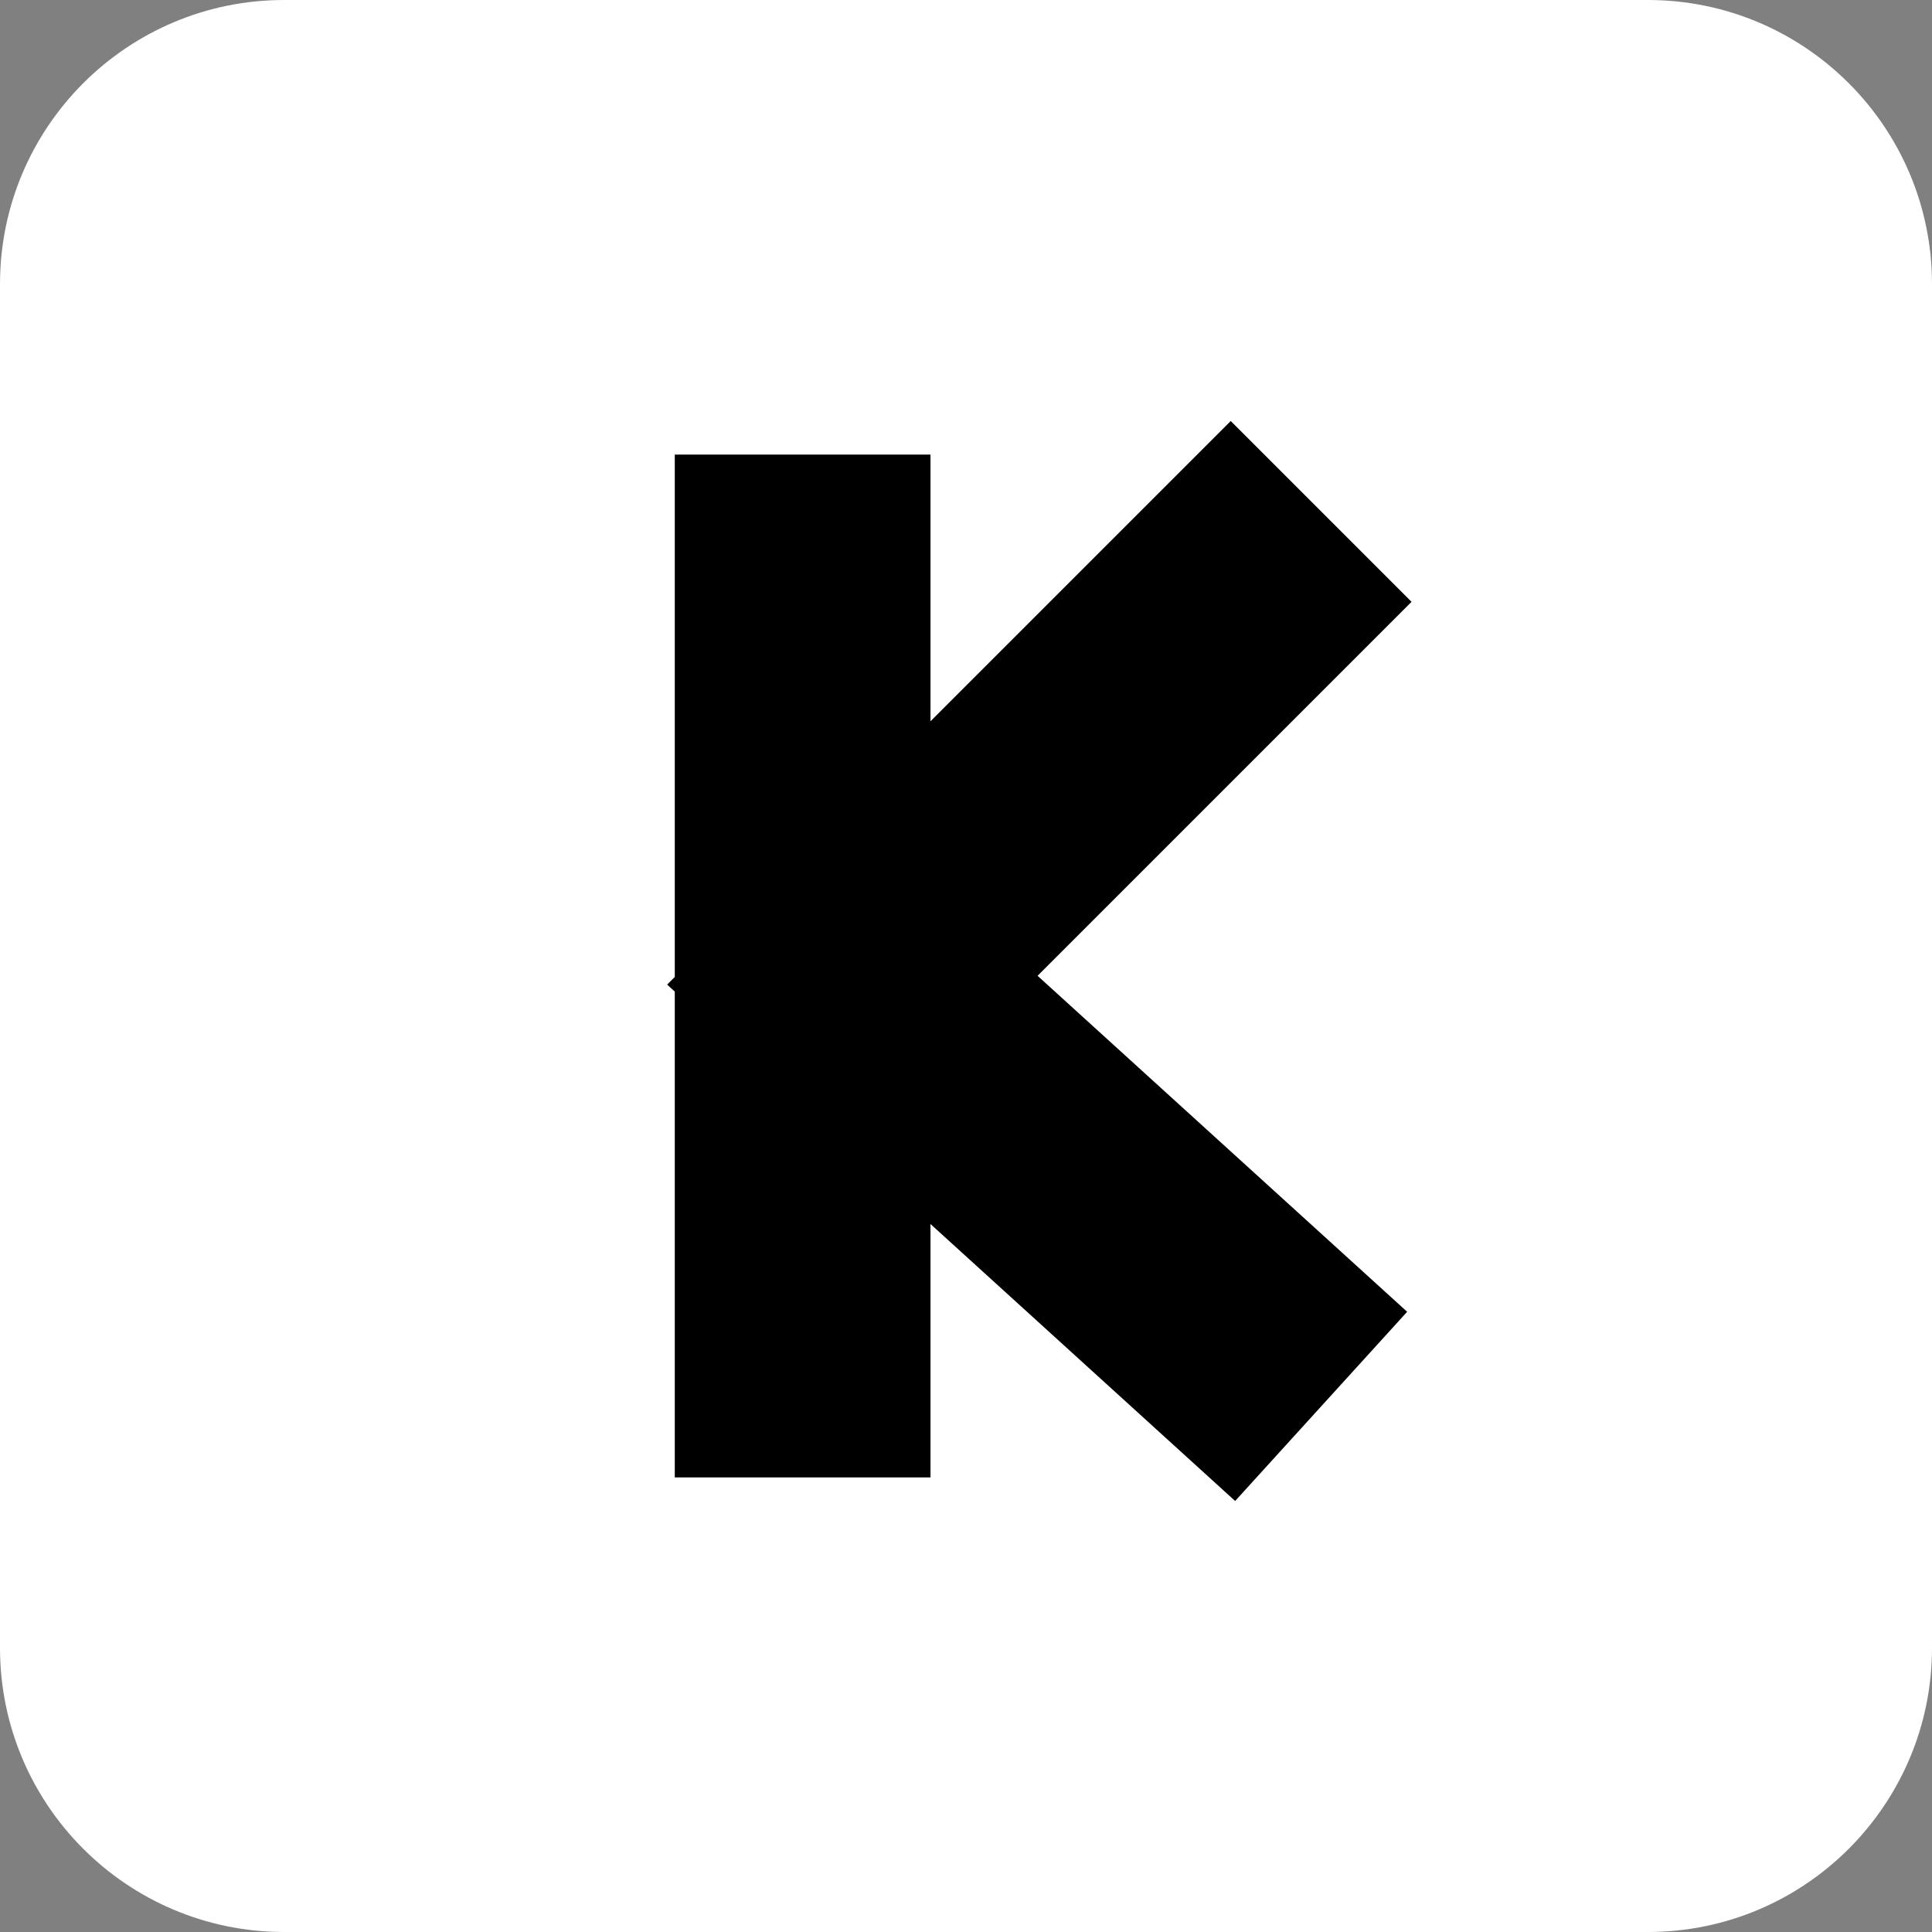
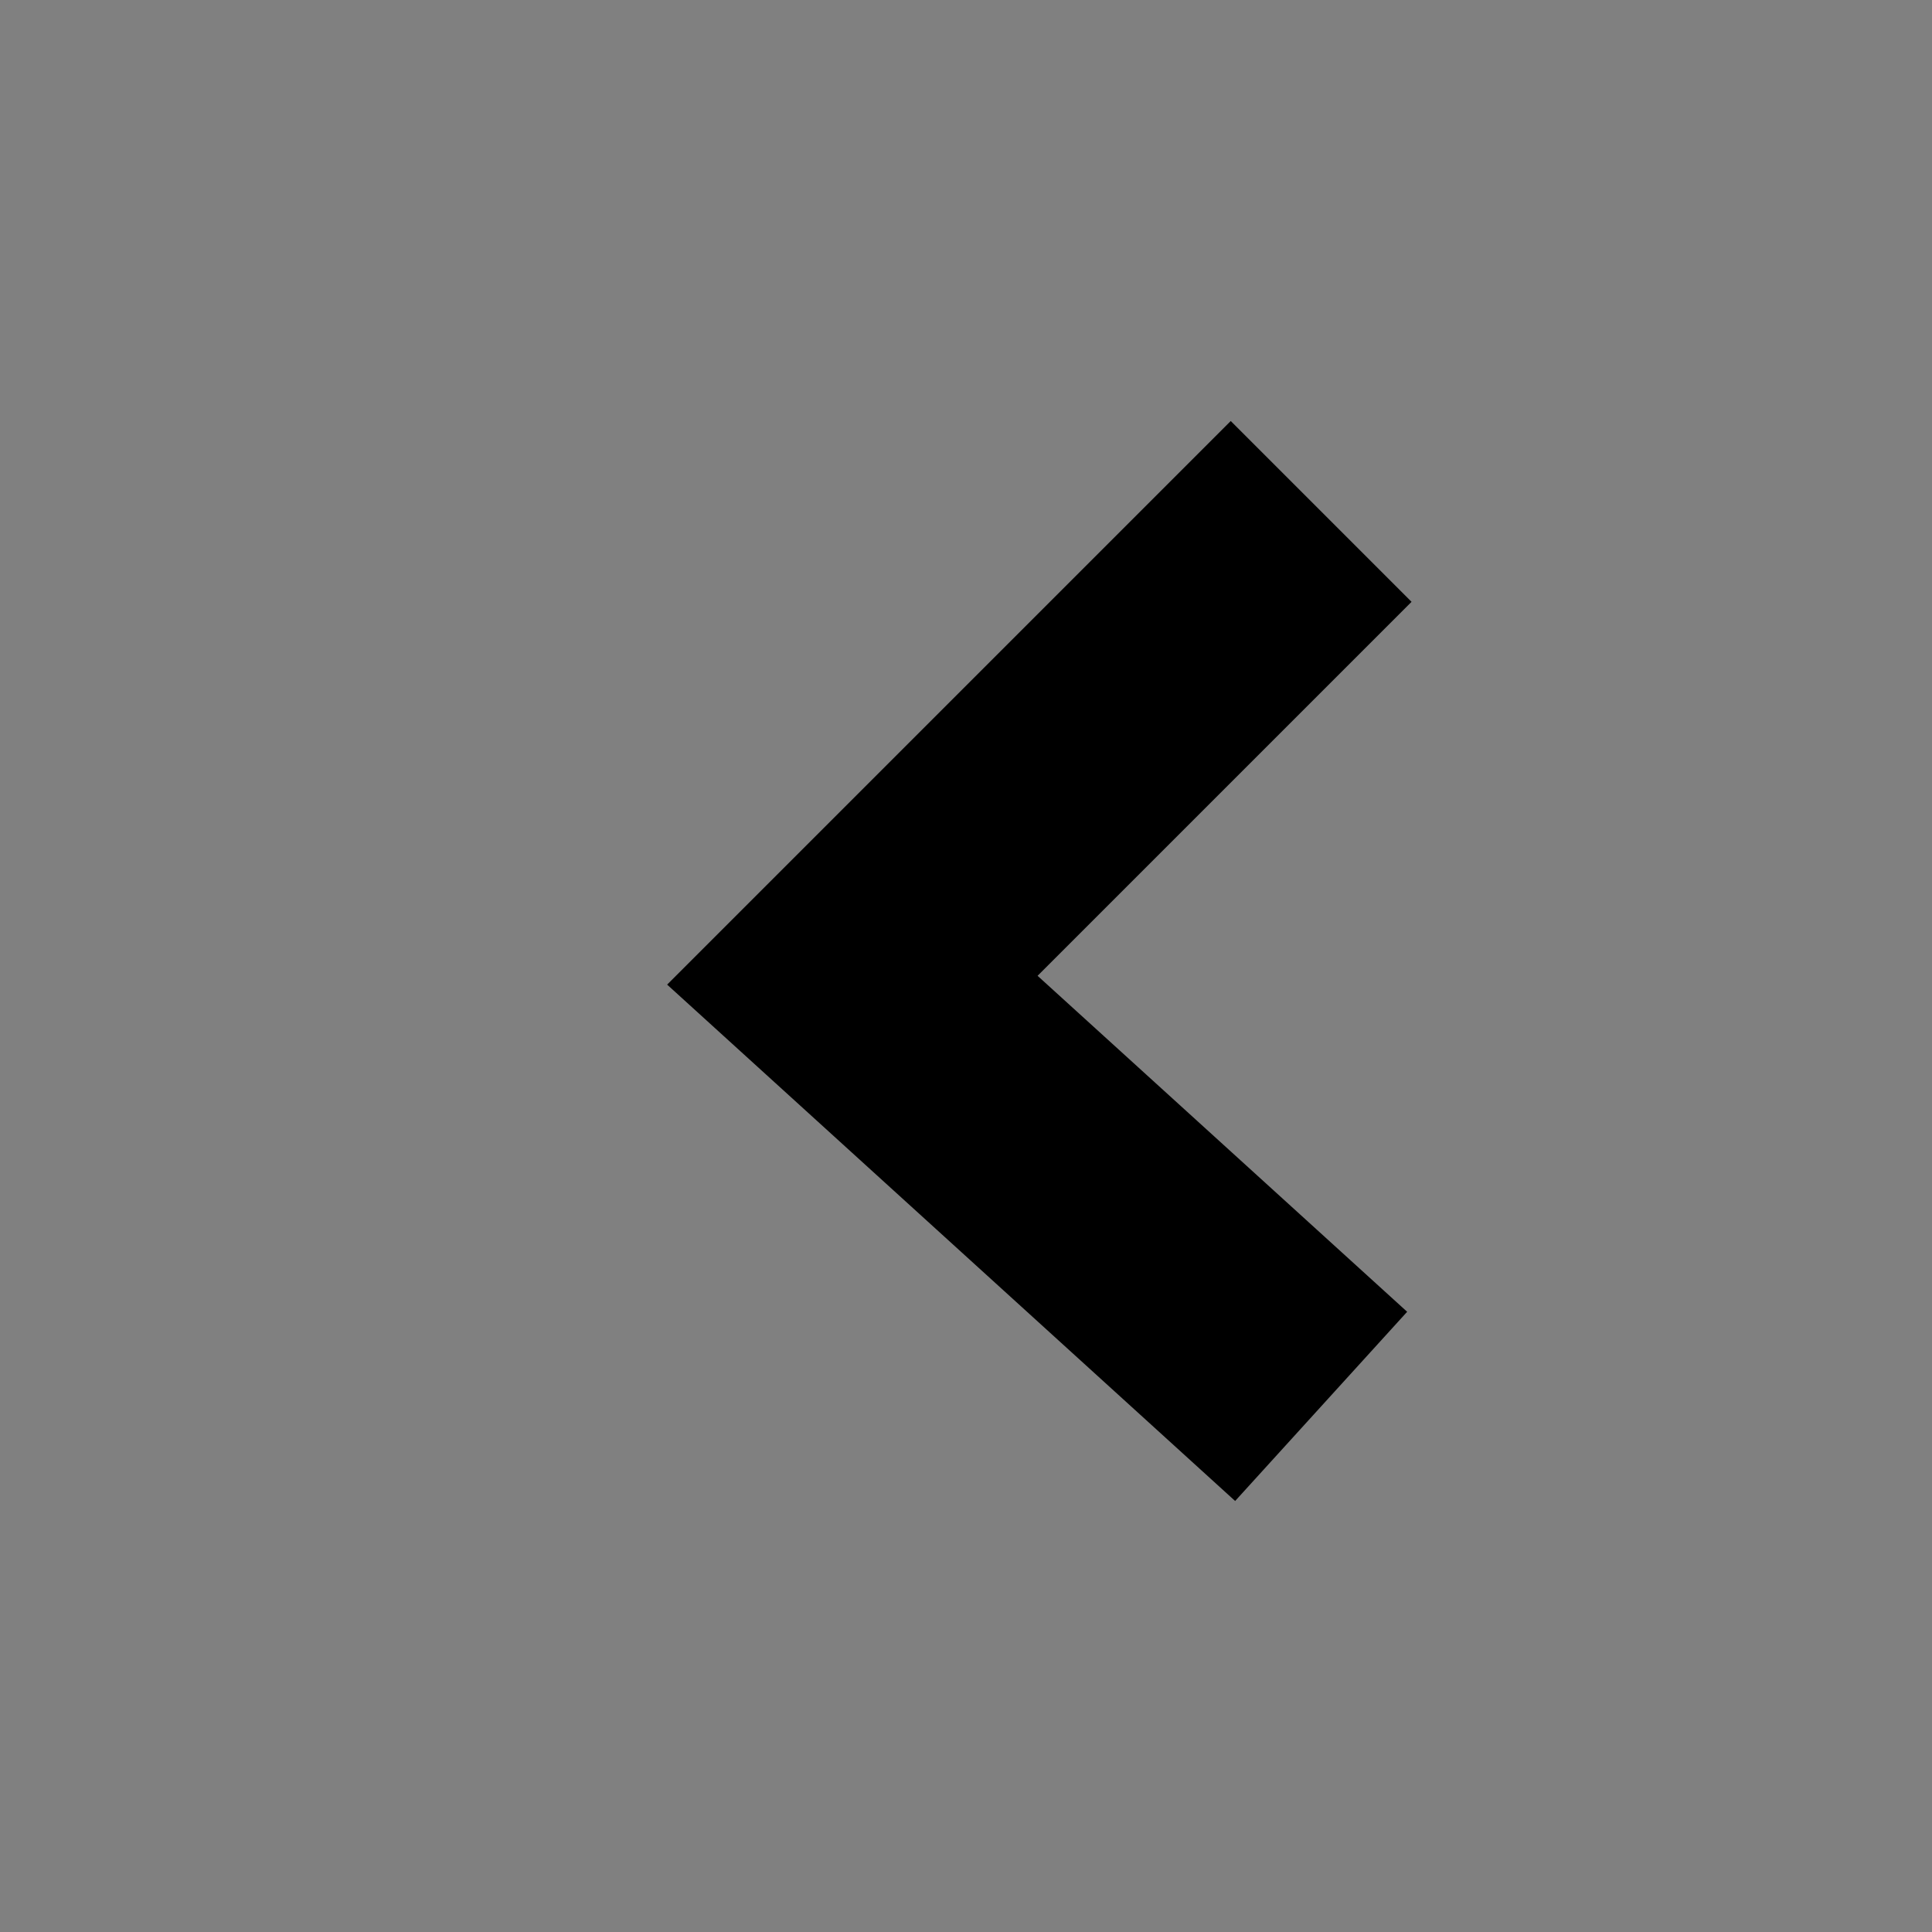
<svg xmlns="http://www.w3.org/2000/svg" fill="none" viewBox="0 0 34 34" height="34" width="34">
  <rect x="0" y="0" width="34" height="34" fill="#808080" stroke="none" />
-   <path fill="white" d="M29 0H5C2.239 0 0 2.239 0 5V29C0 31.761 2.239 34 5 34H29C31.761 34 34 31.761 34 29V5C34 2.239 31.761 0 29 0Z" />
-   <line stroke-width="4.5" stroke="black" y2="26" x2="14.125" y1="8" x1="14.125" />
  <path stroke-width="4.5" stroke="black" d="M23.25 9L15 17.25L23.25 24.75" />
</svg>